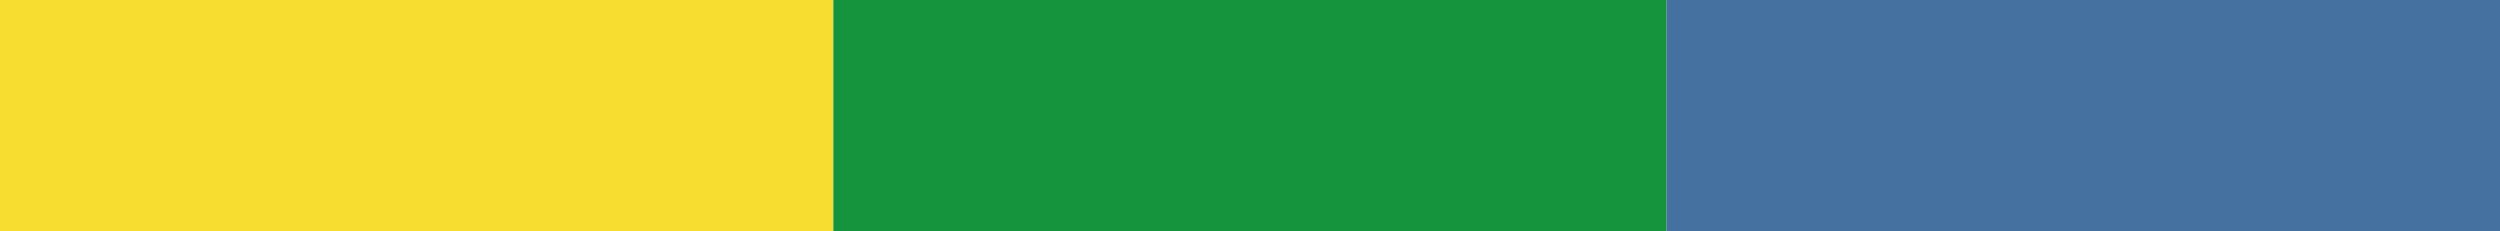
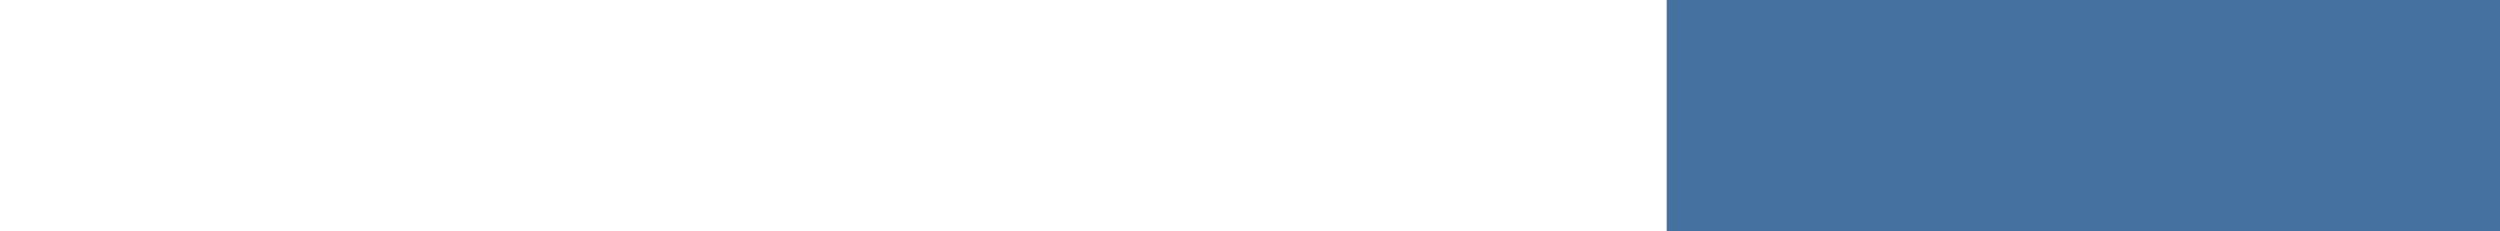
<svg xmlns="http://www.w3.org/2000/svg" version="1.1" id="Layer_1" x="0px" y="0px" width="108px" height="10px" viewBox="0 0 108 10" style="enable-background:new 0 0 108 10;" xml:space="preserve">
  <style type="text/css">
	.st0{fill:#F6DD30;}
	.st1{fill:#16933D;}
	.st2{fill:#4471A0;}
</style>
  <g>
-     <rect class="st0" width="36" height="10" />
-   </g>
+     </g>
  <g>
-     <rect x="36" class="st1" width="36" height="10" />
-   </g>
+     </g>
  <g>
    <rect x="72" class="st2" width="36" height="10" />
  </g>
</svg>